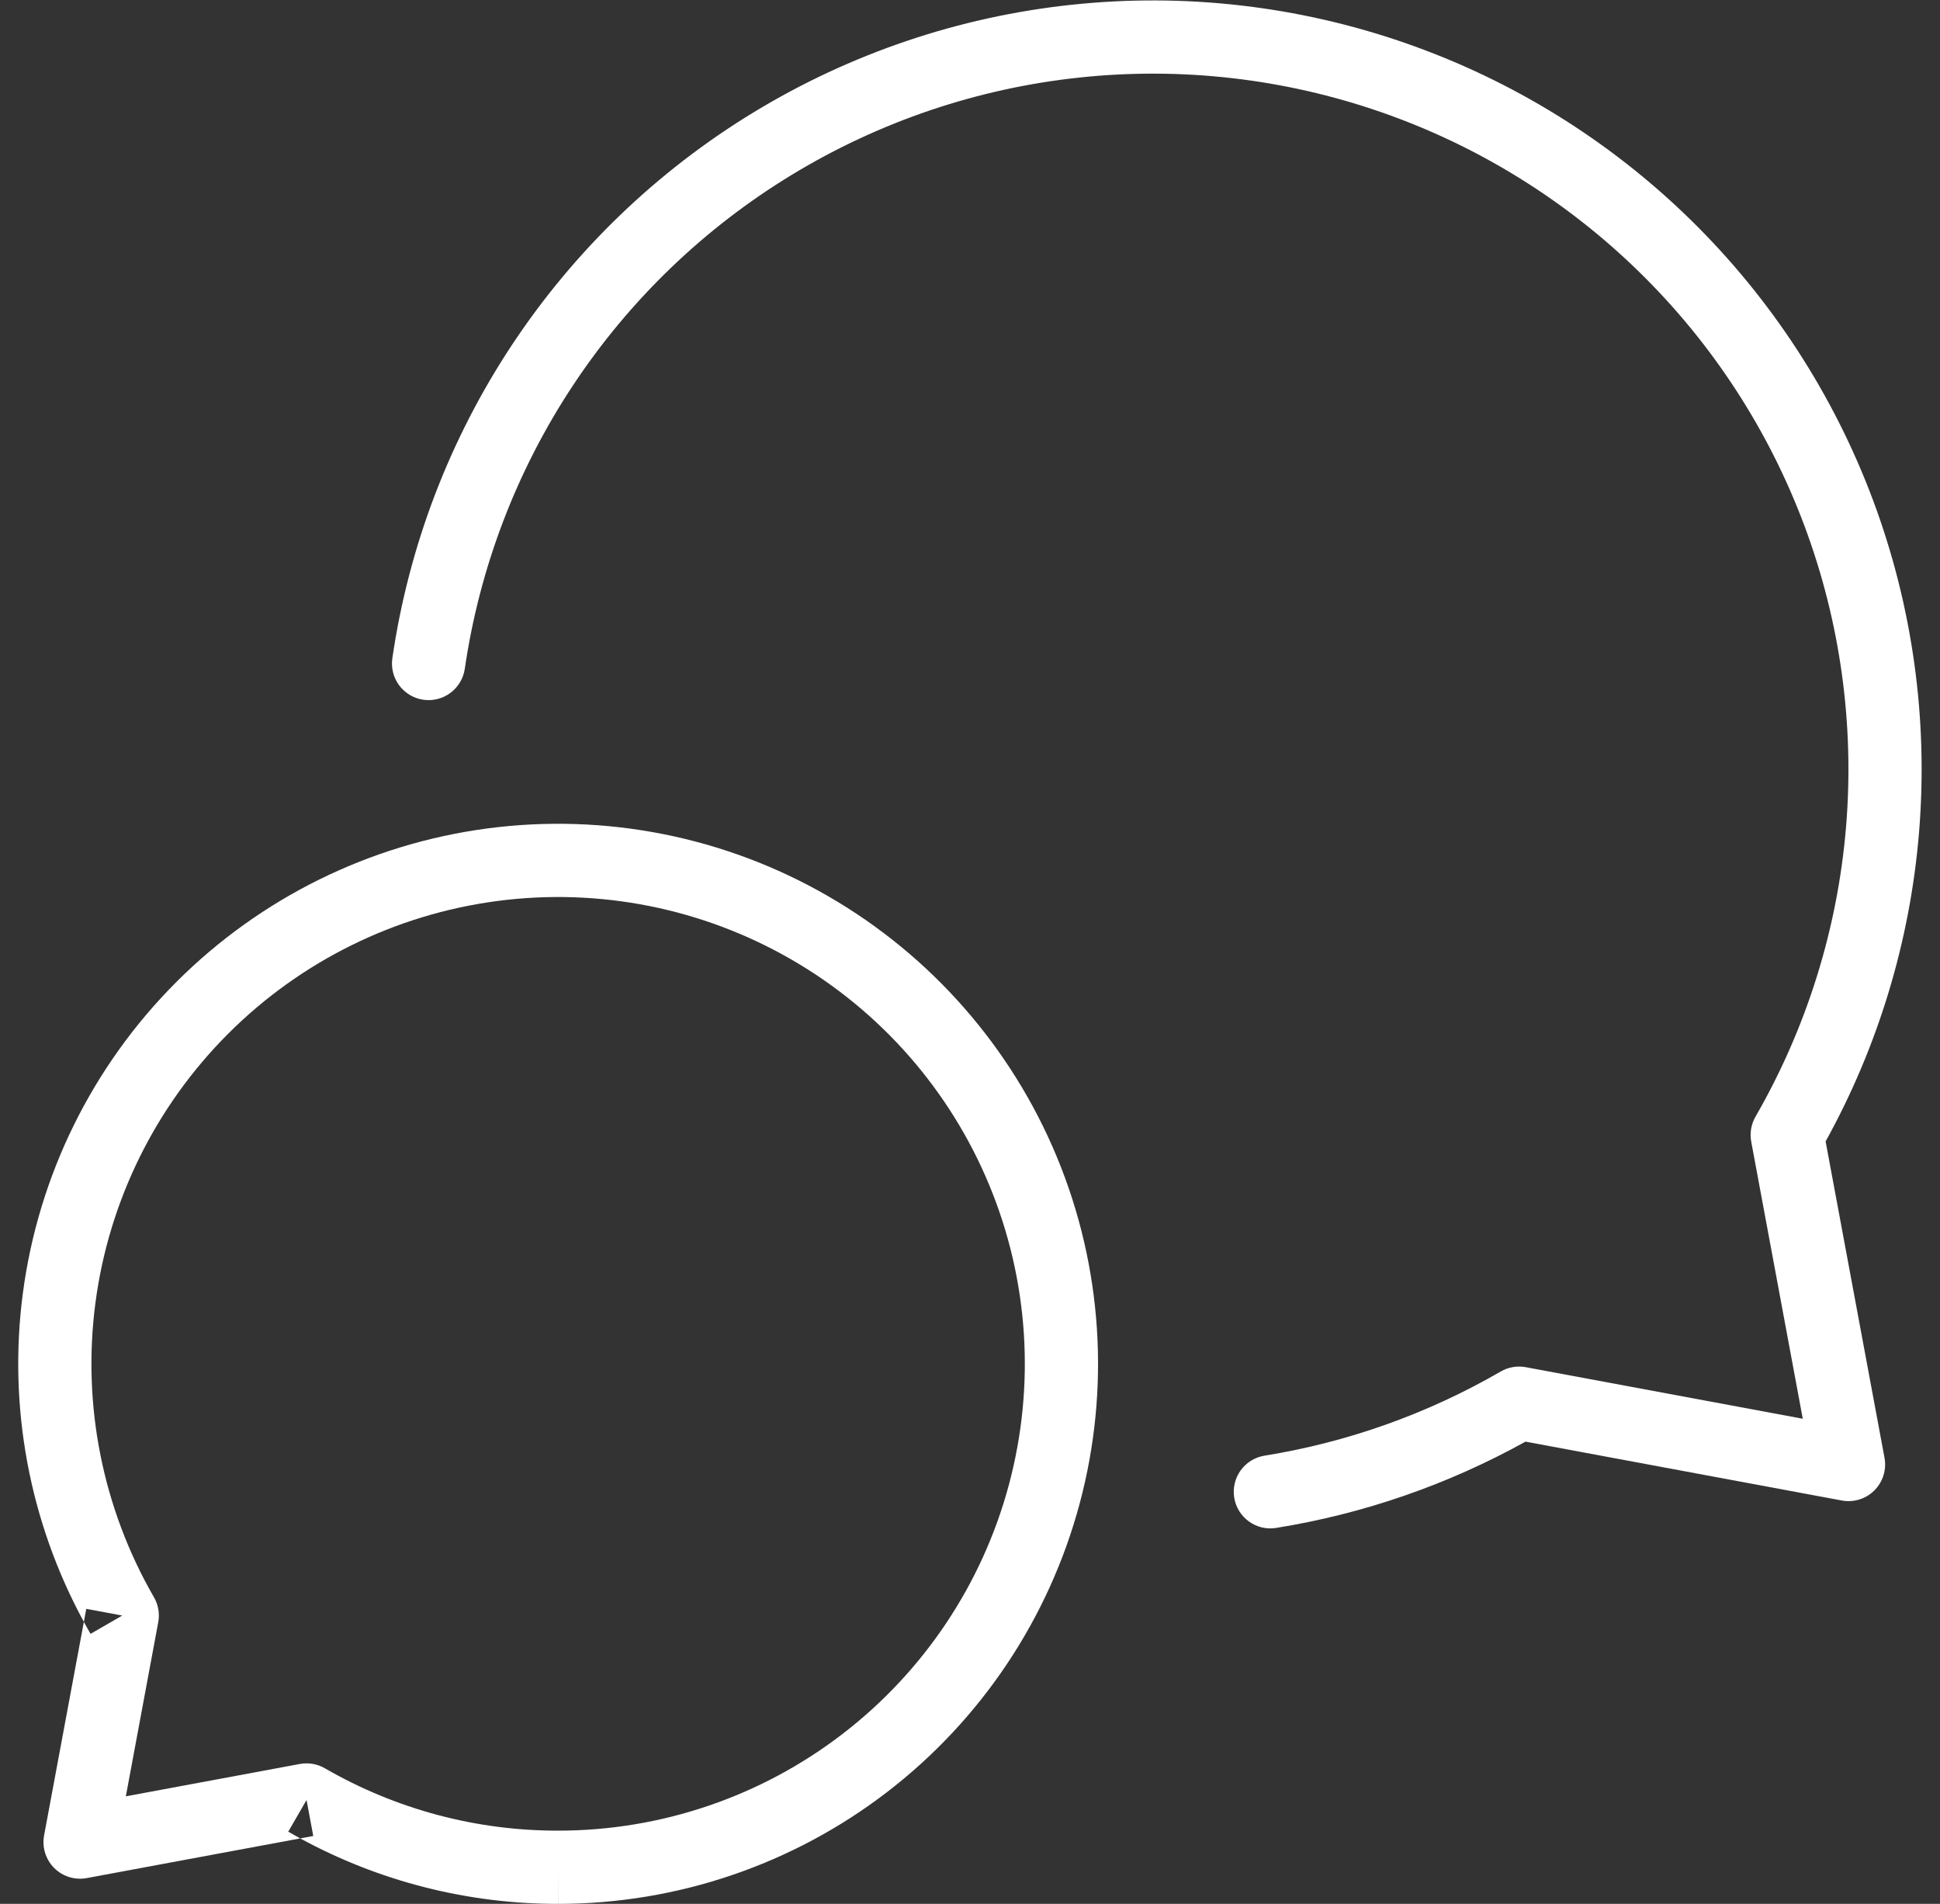
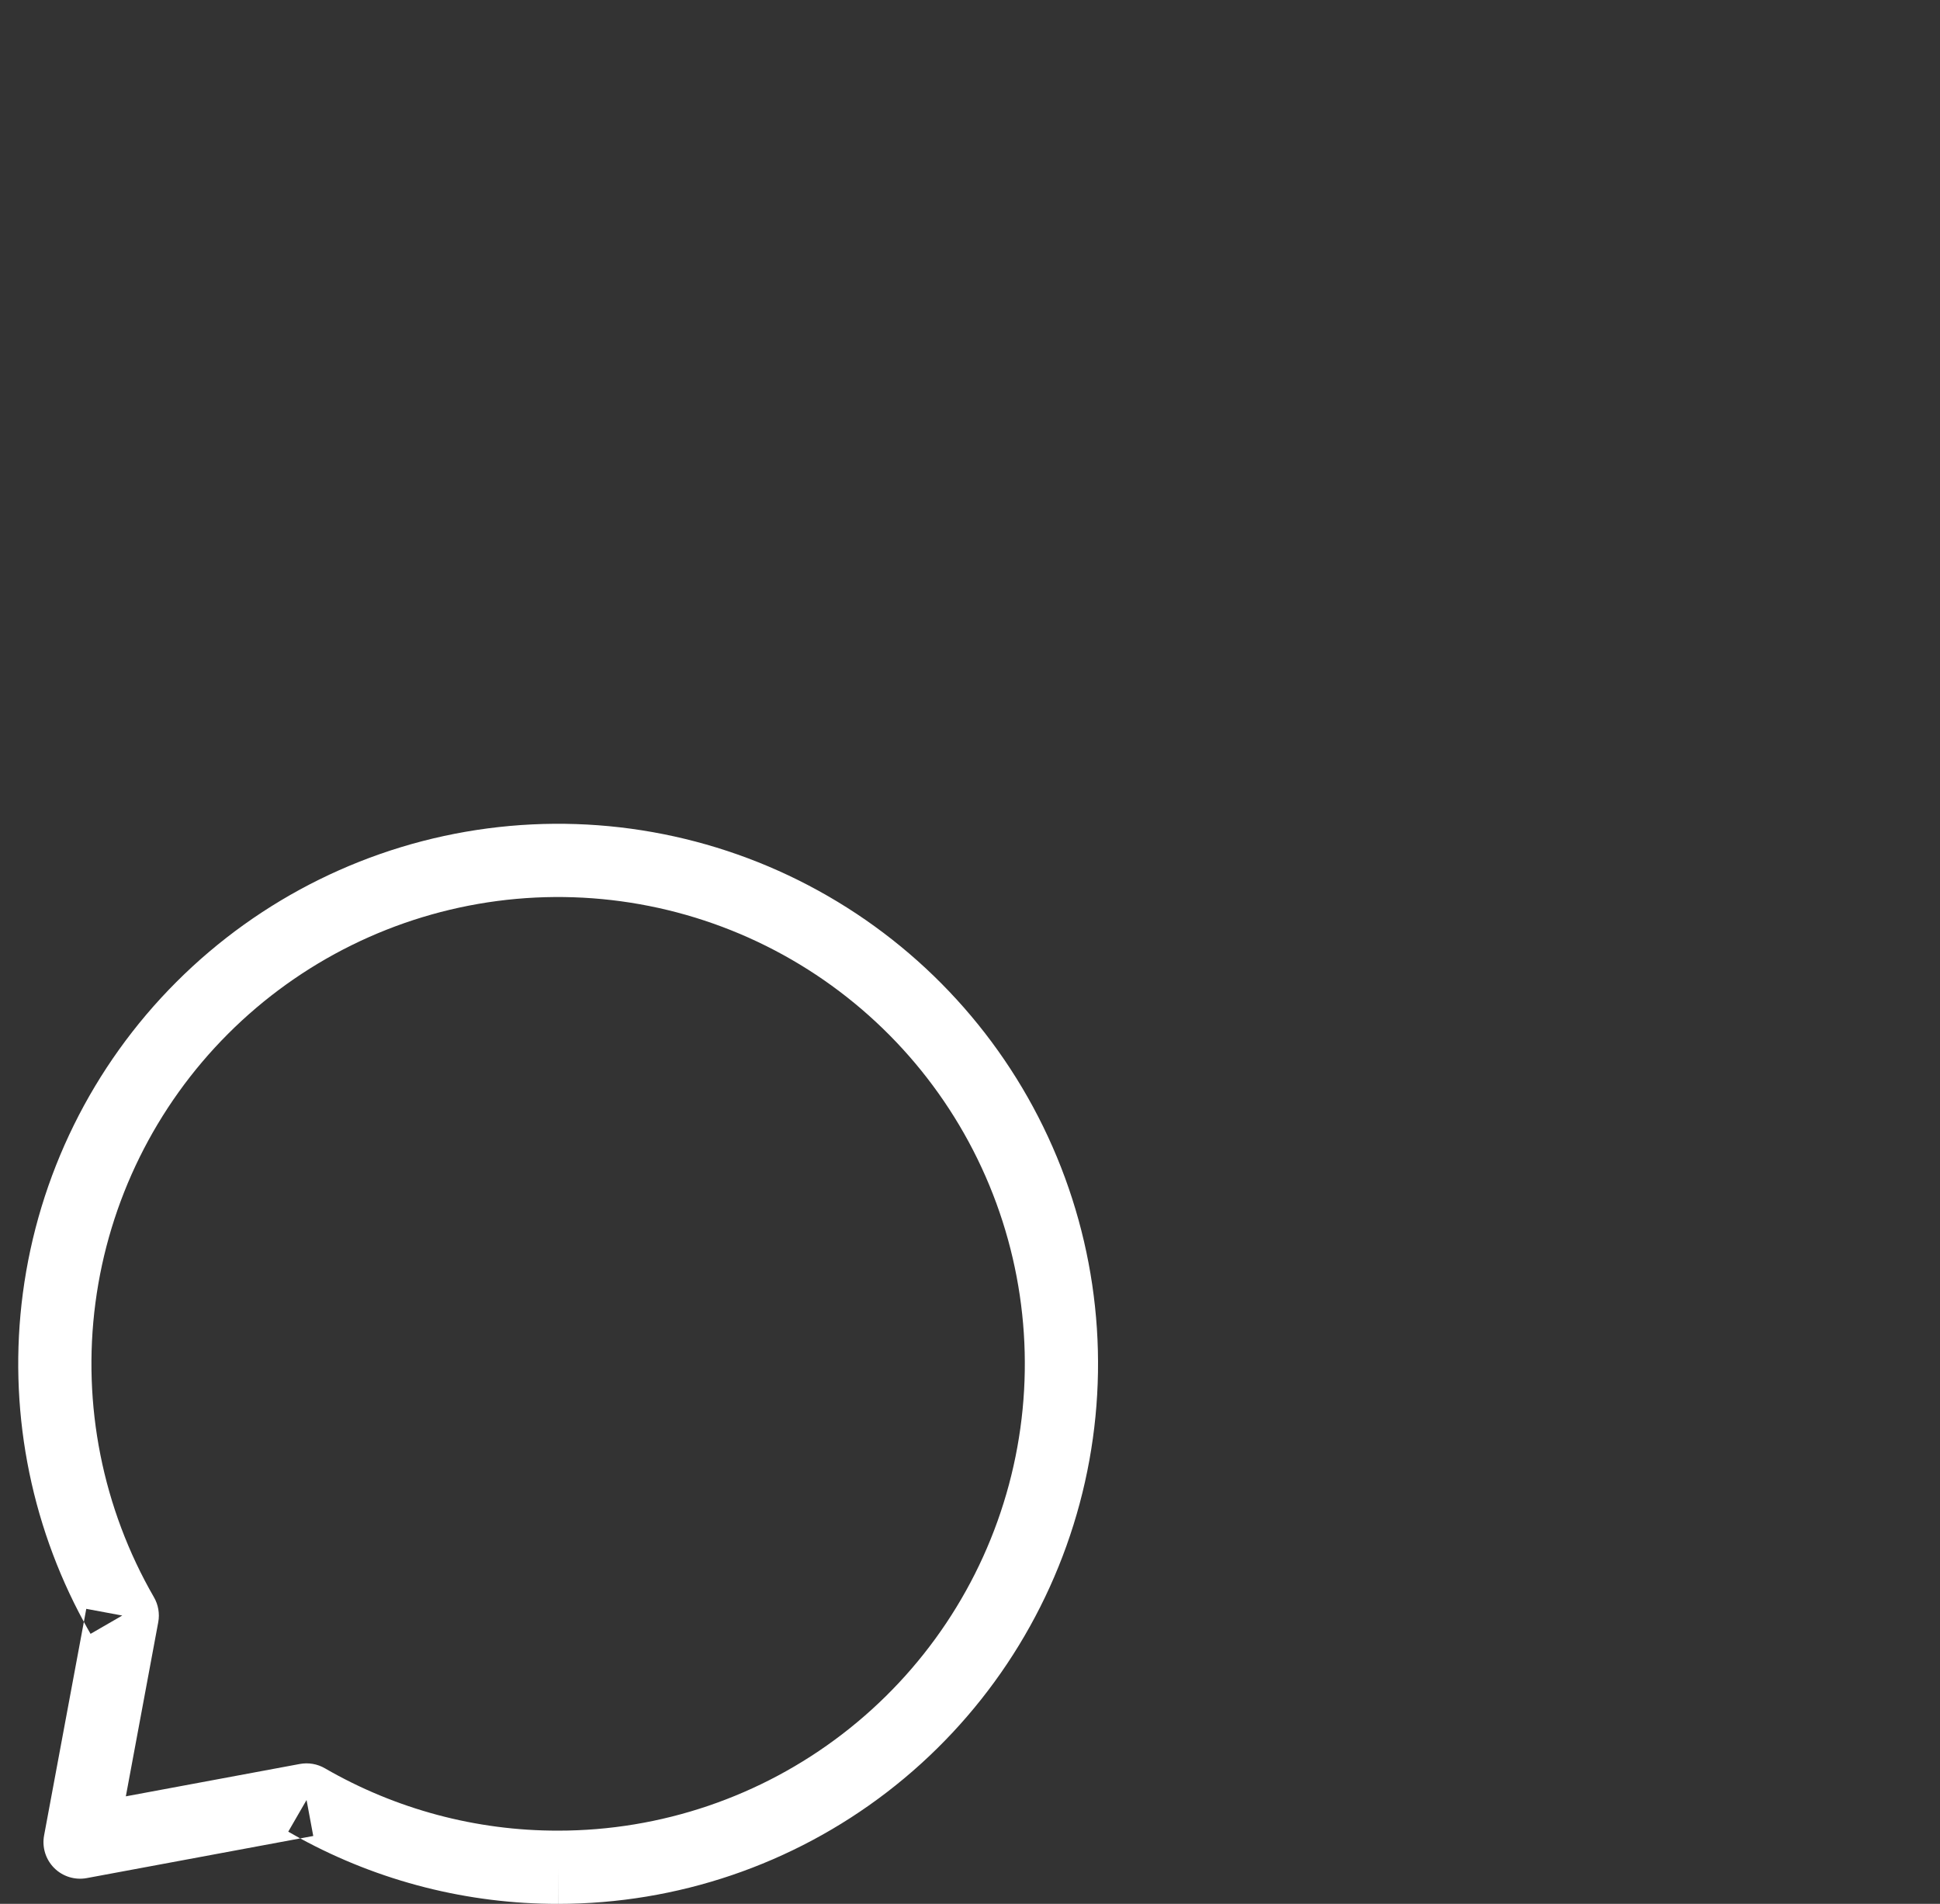
<svg xmlns="http://www.w3.org/2000/svg" width="53" height="52" viewBox="0 0 53 52" fill="none">
  <rect x="0" y="0" width="53" height="52" fill="#333333" stroke="none" />
  <g id="Group">
    <path id="Vector (Stroke)" fill-rule="evenodd" clip-rule="evenodd" d="M13.322 22.626C16.541 22.202 19.81 22.852 22.622 24.476C25.434 26.099 27.632 28.605 28.875 31.604C30.118 34.604 30.336 37.93 29.496 41.066C28.656 44.202 26.805 46.974 24.229 48.951C21.653 50.928 18.498 51.999 15.251 52C15.251 52 15.251 52 15.25 52L15.25 51L15.252 52C15.252 52 15.251 52 15.251 52C12.787 52.004 10.363 51.389 8.202 50.212L8.558 50.146L8.375 49.163L7.875 50.028C7.983 50.091 8.092 50.152 8.202 50.212L2.37 51.296C2.046 51.356 1.713 51.253 1.48 51.02C1.247 50.786 1.144 50.453 1.205 50.129L2.291 44.298C2.35 44.408 2.412 44.517 2.474 44.625L3.34 44.125L2.357 43.942L2.291 44.298C0.802 41.561 0.217 38.42 0.624 35.325C1.048 32.106 2.522 29.117 4.818 26.821C7.114 24.525 10.103 23.05 13.322 22.626ZM21.622 26.208C19.192 24.805 16.366 24.243 13.583 24.609C10.8 24.976 8.217 26.25 6.232 28.235C4.248 30.219 2.973 32.803 2.607 35.586C2.241 38.369 2.803 41.194 4.206 43.625C4.325 43.831 4.367 44.074 4.323 44.308L3.438 49.063L8.192 48.179C8.427 48.136 8.669 48.177 8.876 48.297C10.813 49.417 13.011 50.004 15.248 50L15.25 50C18.057 50 20.785 49.073 23.011 47.364C25.238 45.655 26.838 43.26 27.564 40.548C28.29 37.837 28.101 34.962 27.027 32.37C25.953 29.777 24.053 27.611 21.622 26.208Z" fill="white" />
-     <path id="Vector (Stroke)_2" fill-rule="evenodd" clip-rule="evenodd" d="M29.277 0.13C32.351 -0.198 35.46 0.158 38.382 1.172C41.303 2.185 43.964 3.831 46.176 5.993C48.387 8.154 50.094 10.777 51.175 13.674C52.255 16.571 52.682 19.671 52.426 22.752C52.18 25.71 51.31 28.58 49.875 31.175L51.484 39.817C51.544 40.141 51.441 40.474 51.208 40.707C50.975 40.94 50.642 41.043 50.318 40.983L41.676 39.375C39.56 40.549 37.256 41.347 34.864 41.732C34.319 41.82 33.806 41.449 33.718 40.904C33.631 40.359 34.002 39.845 34.547 39.758C36.82 39.392 39.007 38.613 41 37.459C41.206 37.34 41.449 37.298 41.684 37.342L49.251 38.75L47.843 31.183C47.799 30.949 47.84 30.707 47.959 30.5C49.356 28.077 50.201 25.374 50.433 22.587C50.665 19.799 50.278 16.994 49.301 14.373C48.323 11.751 46.779 9.378 44.778 7.423C42.777 5.468 40.369 3.978 37.726 3.061C35.083 2.144 32.27 1.822 29.488 2.118C26.706 2.414 24.024 3.321 21.633 4.774C19.242 6.226 17.201 8.189 15.657 10.521C14.112 12.854 13.102 15.499 12.698 18.267C12.618 18.813 12.11 19.192 11.564 19.112C11.017 19.032 10.639 18.524 10.719 17.978C11.165 14.918 12.282 11.995 13.989 9.417C15.697 6.839 17.952 4.67 20.595 3.064C23.237 1.459 26.202 0.457 29.277 0.13Z" fill="white" />
  </g>
</svg>